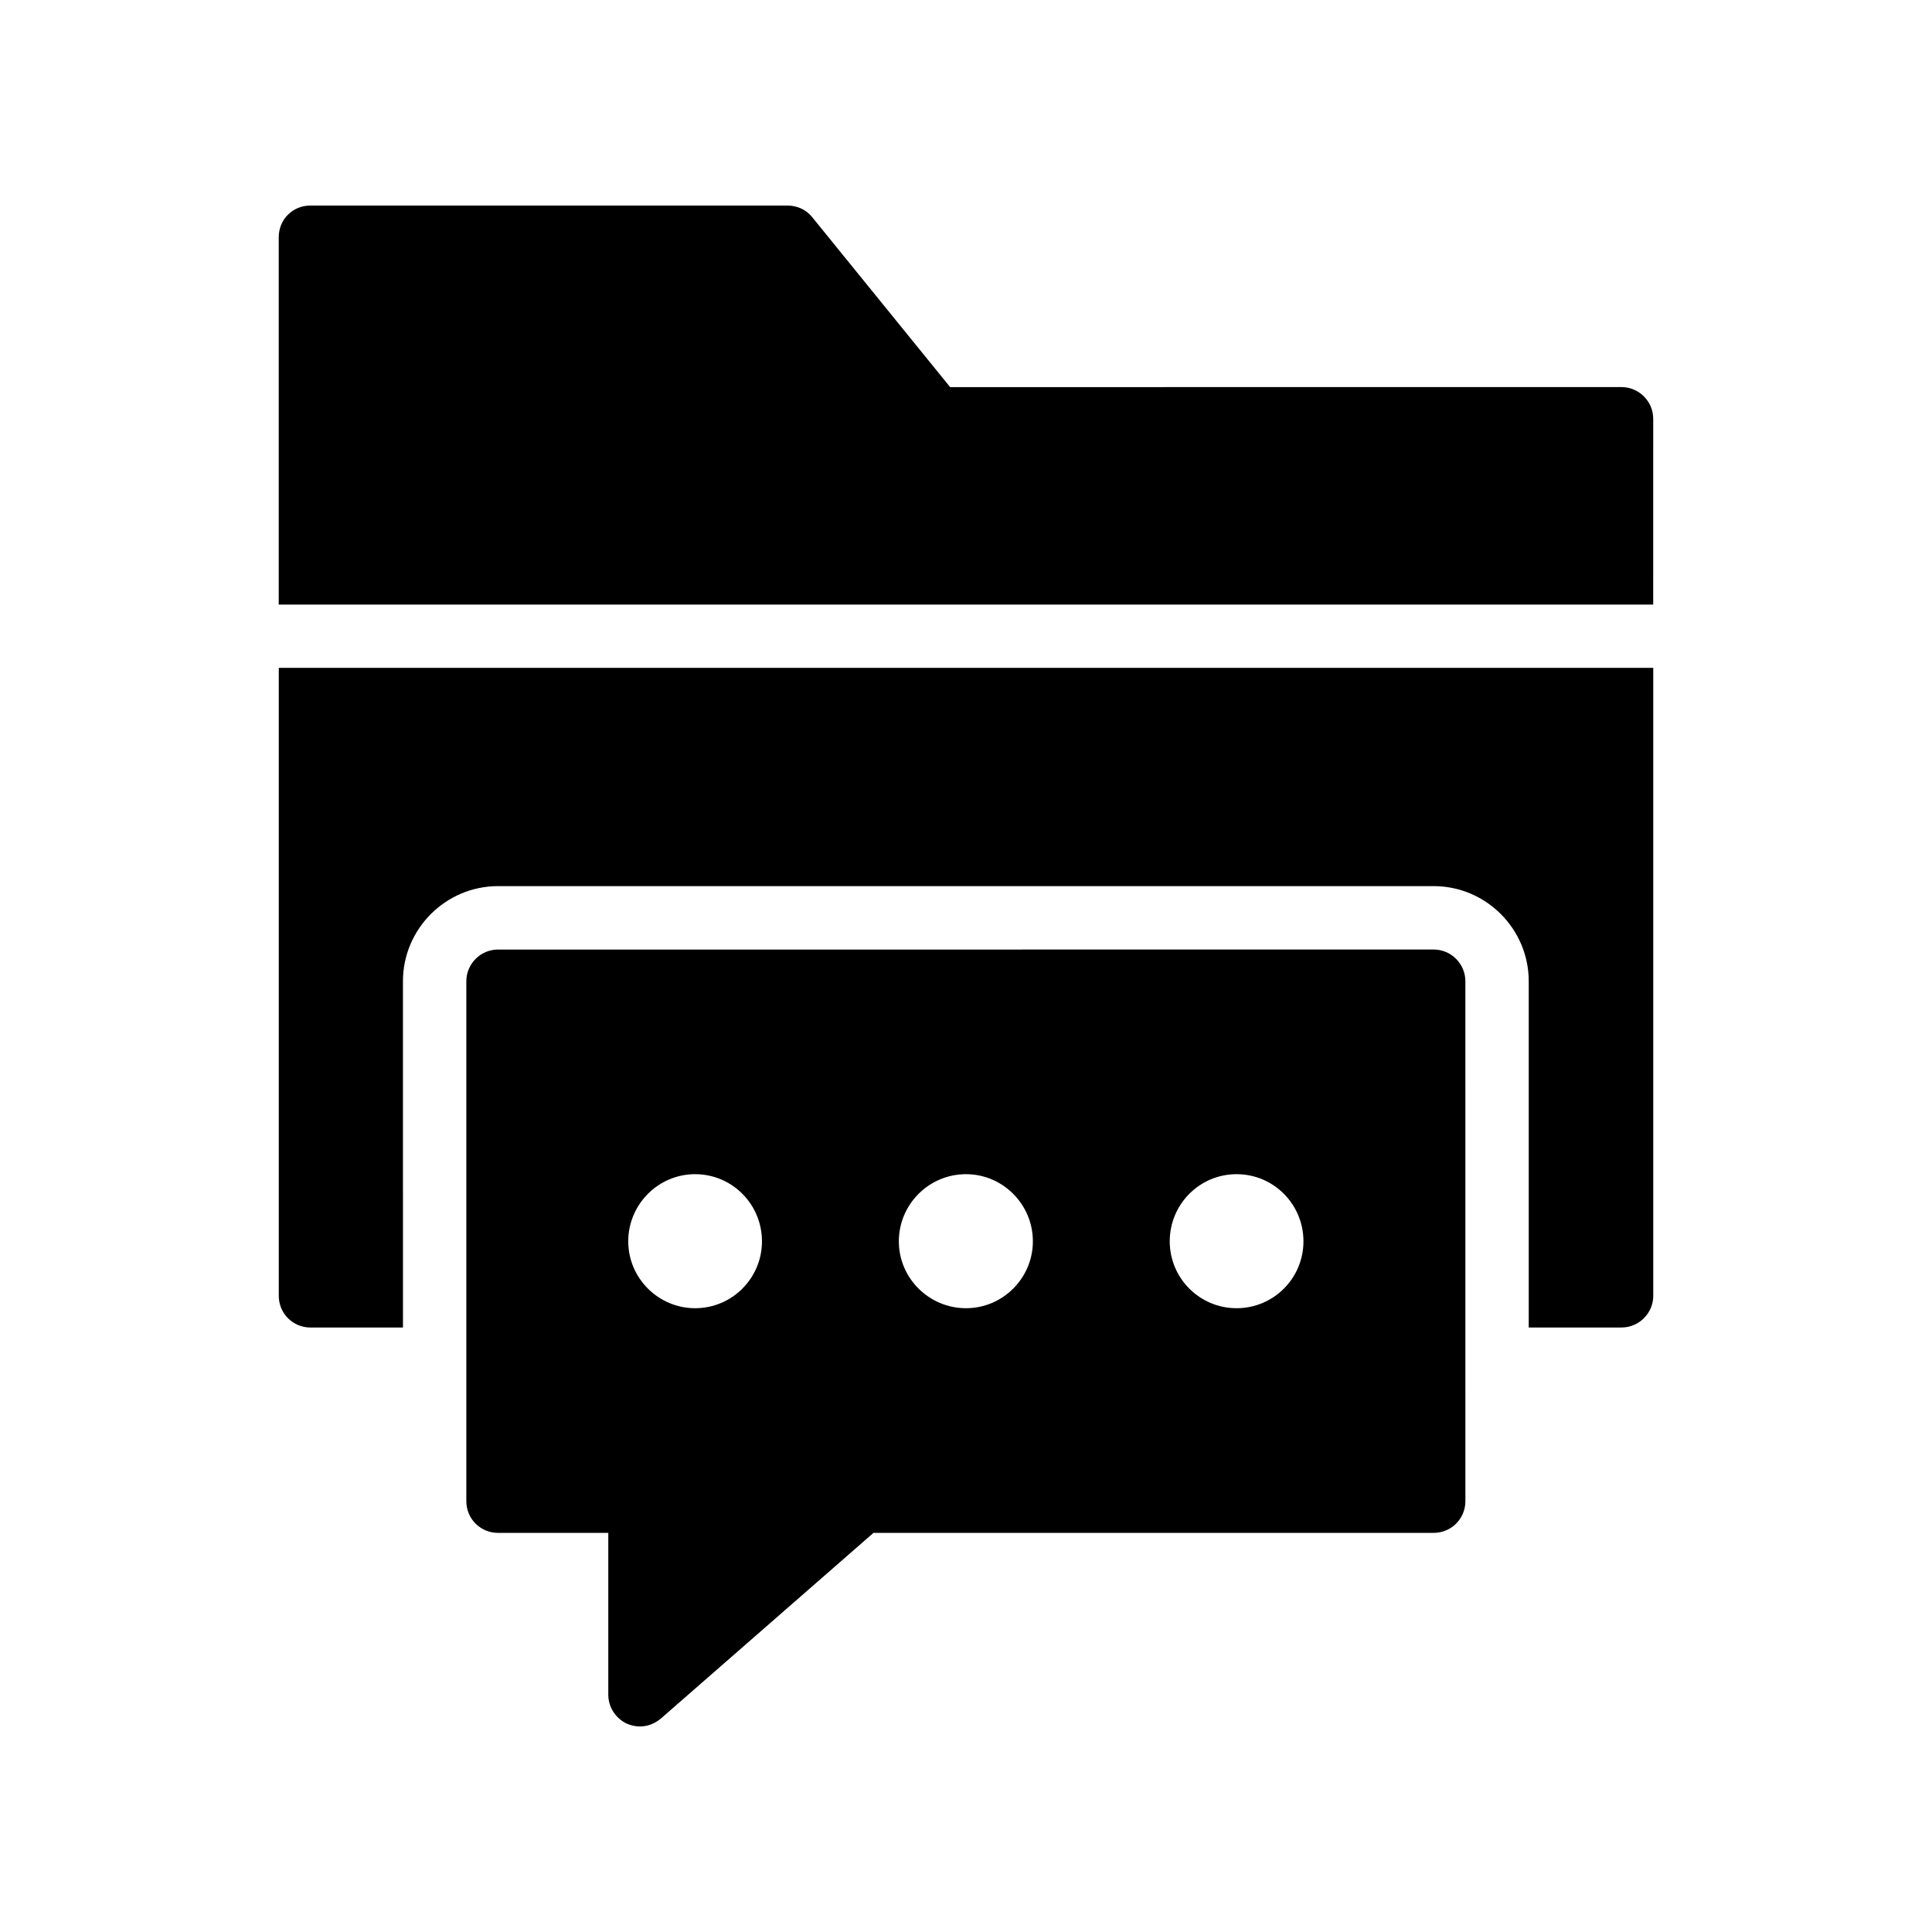
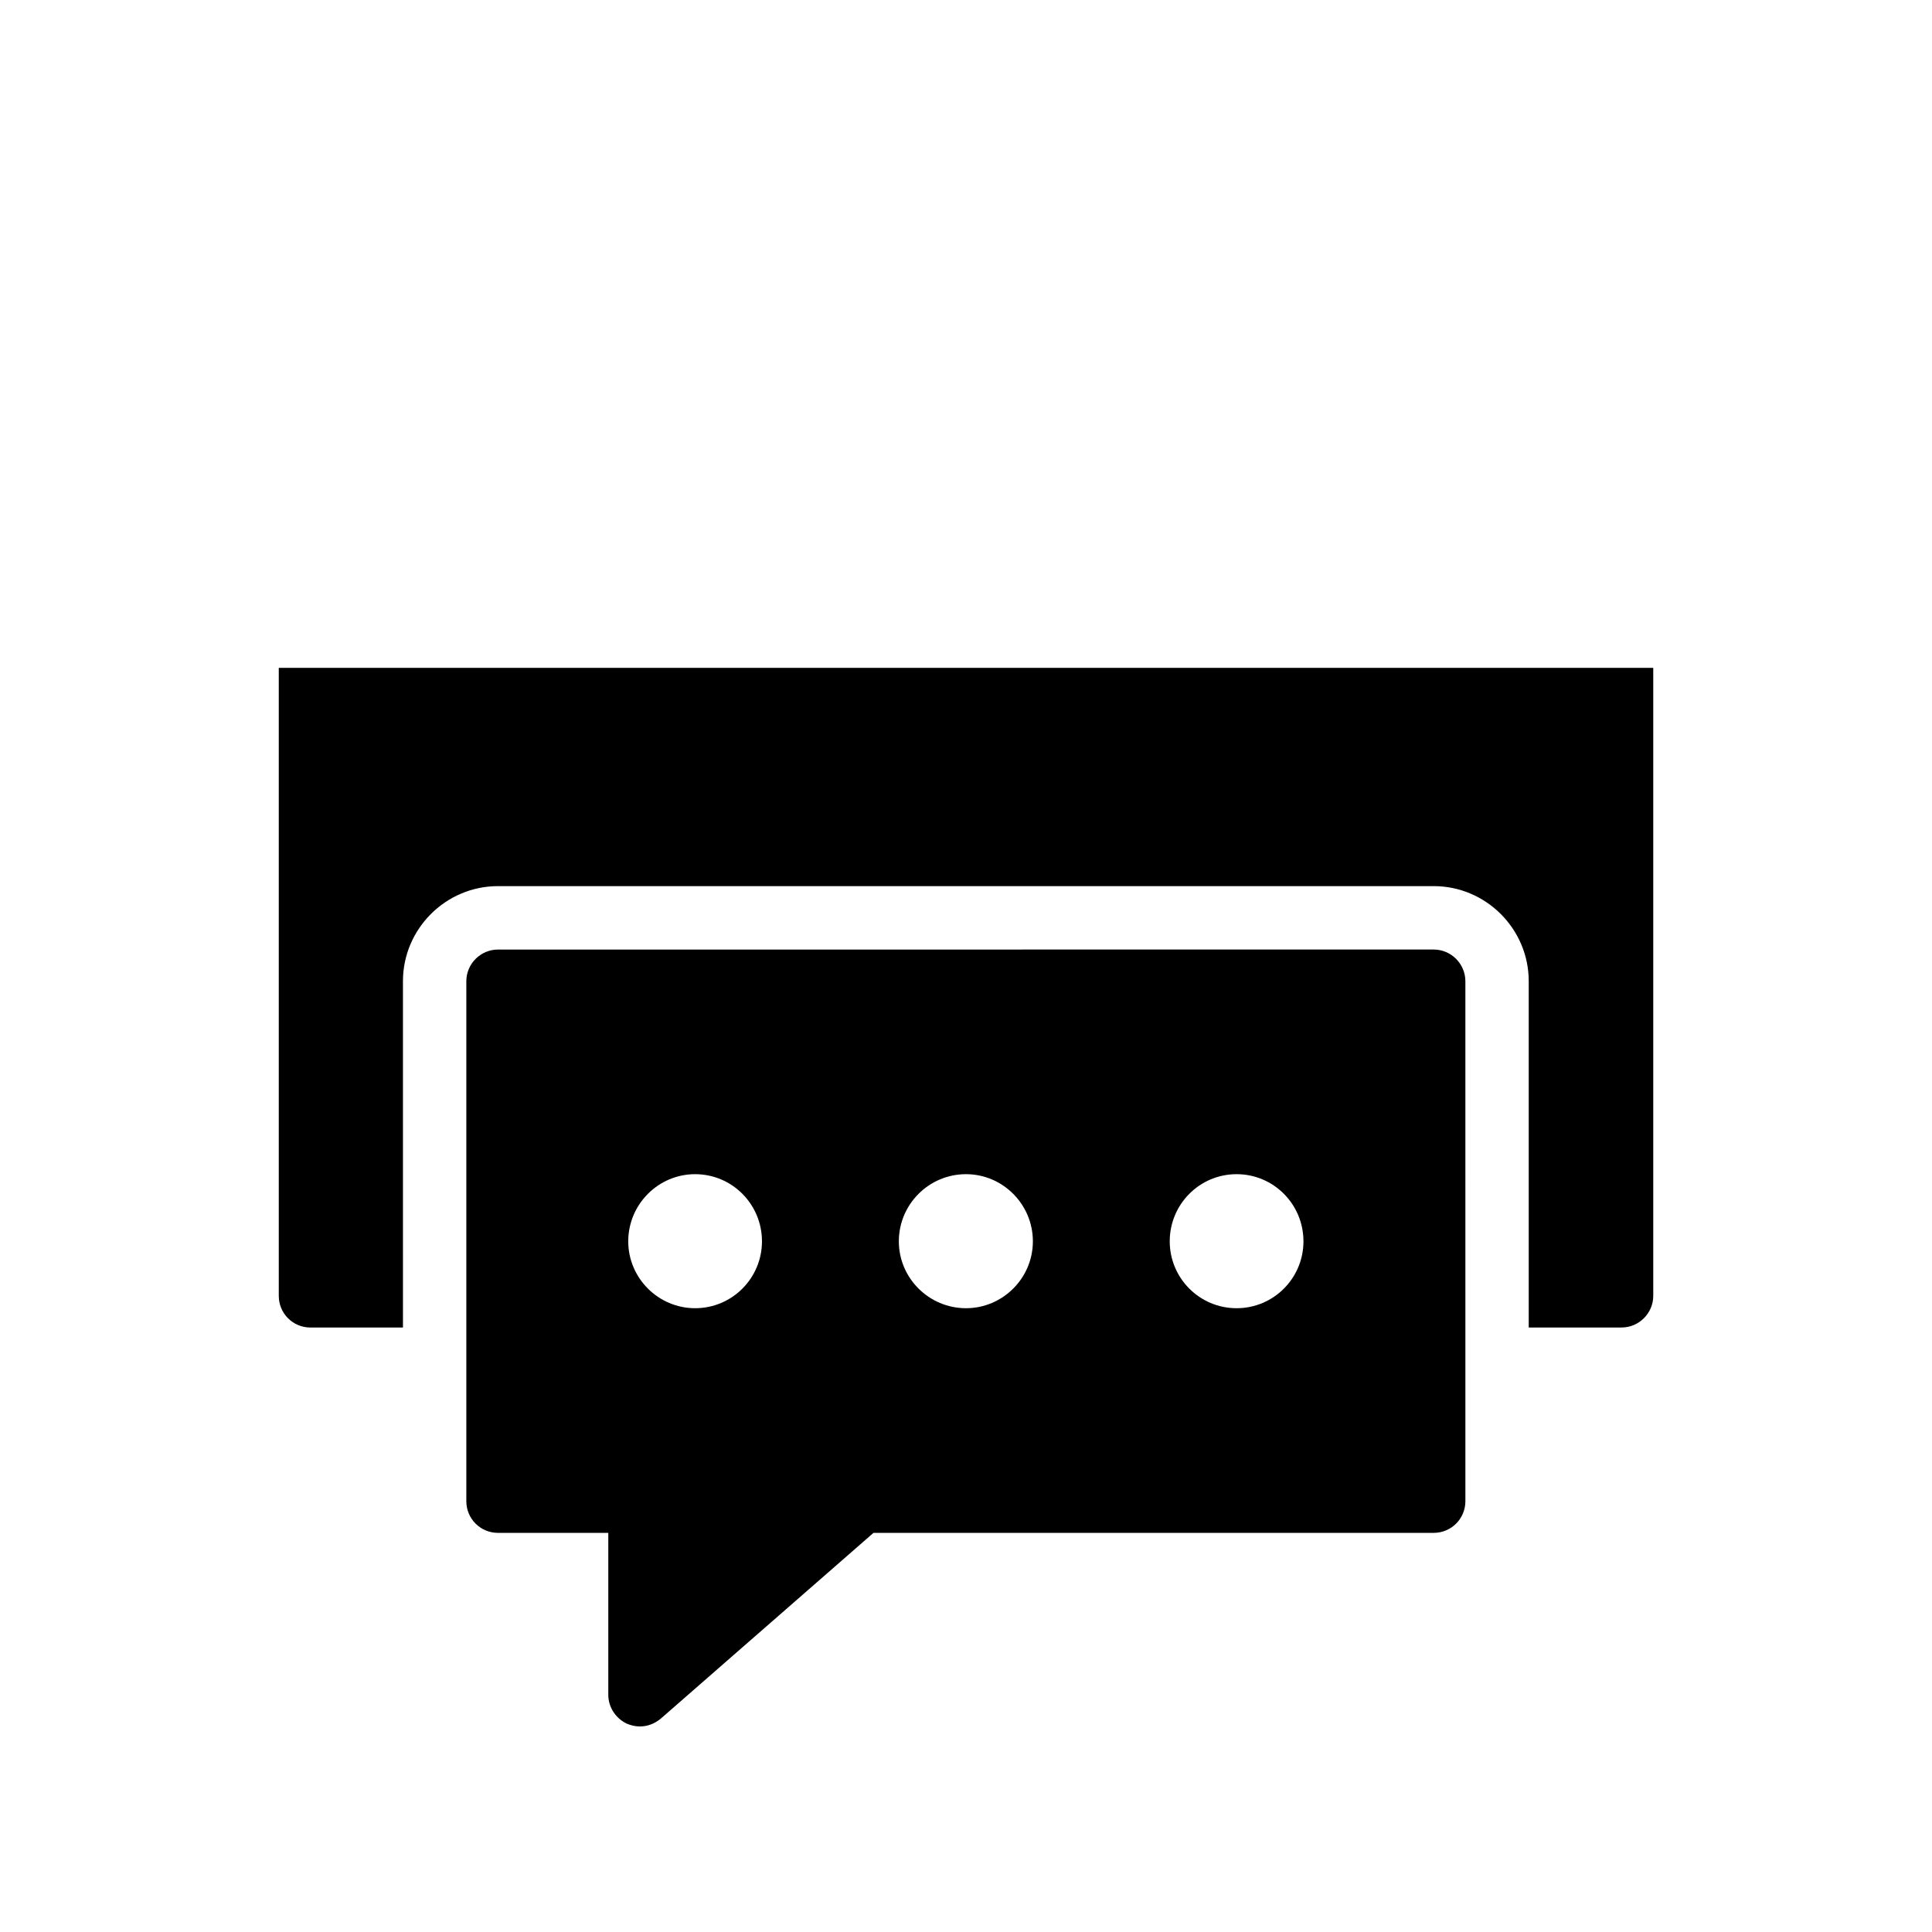
<svg xmlns="http://www.w3.org/2000/svg" fill="#000000" width="800px" height="800px" version="1.1" viewBox="144 144 512 512">
  <g>
-     <path d="m582.12 254.98c0-4.617-3.777-8.398-8.398-8.398l-177.93 0.004-36.527-45.008c-1.594-2.016-4.031-3.106-6.551-3.106h-126.45c-4.703 0-8.398 3.695-8.398 8.398v97.348h364.25z" />
    <path d="m226.27 495.8h24.52l-0.004-91.777c0-13.855 11.336-25.191 25.191-25.191h247.96c13.855 0 25.191 11.336 25.191 25.191v91.777h24.602c4.617 0 8.398-3.777 8.398-8.398v-166.42h-364.25v166.43c0 4.617 3.695 8.395 8.398 8.395z" />
    <path d="m310.07 600.77c1.176 0.504 2.352 0.758 3.527 0.758 2.016 0 3.945-0.754 5.543-2.098l56.344-49.207h148.46c4.617 0 8.398-3.695 8.398-8.398l-0.004-137.79c0-4.617-3.777-8.398-8.398-8.398l-247.96 0.004c-4.617 0-8.398 3.777-8.398 8.398v137.79c0 4.703 3.777 8.398 8.398 8.398h29.223v42.902c0 3.273 1.93 6.215 4.867 7.641zm161.64-145.6c9.824 0 17.719 7.977 17.719 17.801 0 9.742-7.891 17.719-17.719 17.719-9.824 0-17.719-7.977-17.719-17.719 0-9.82 7.894-17.801 17.719-17.801zm-71.707 0c9.738 0 17.719 7.977 17.719 17.801 0 9.742-7.977 17.719-17.719 17.719-9.824 0-17.801-7.977-17.801-17.719 0-9.82 7.977-17.801 17.801-17.801zm-71.793 0c9.824 0 17.719 7.977 17.719 17.801 0 9.742-7.894 17.719-17.719 17.719-9.742 0-17.719-7.977-17.719-17.719 0-9.82 7.977-17.801 17.719-17.801z" />
  </g>
</svg>